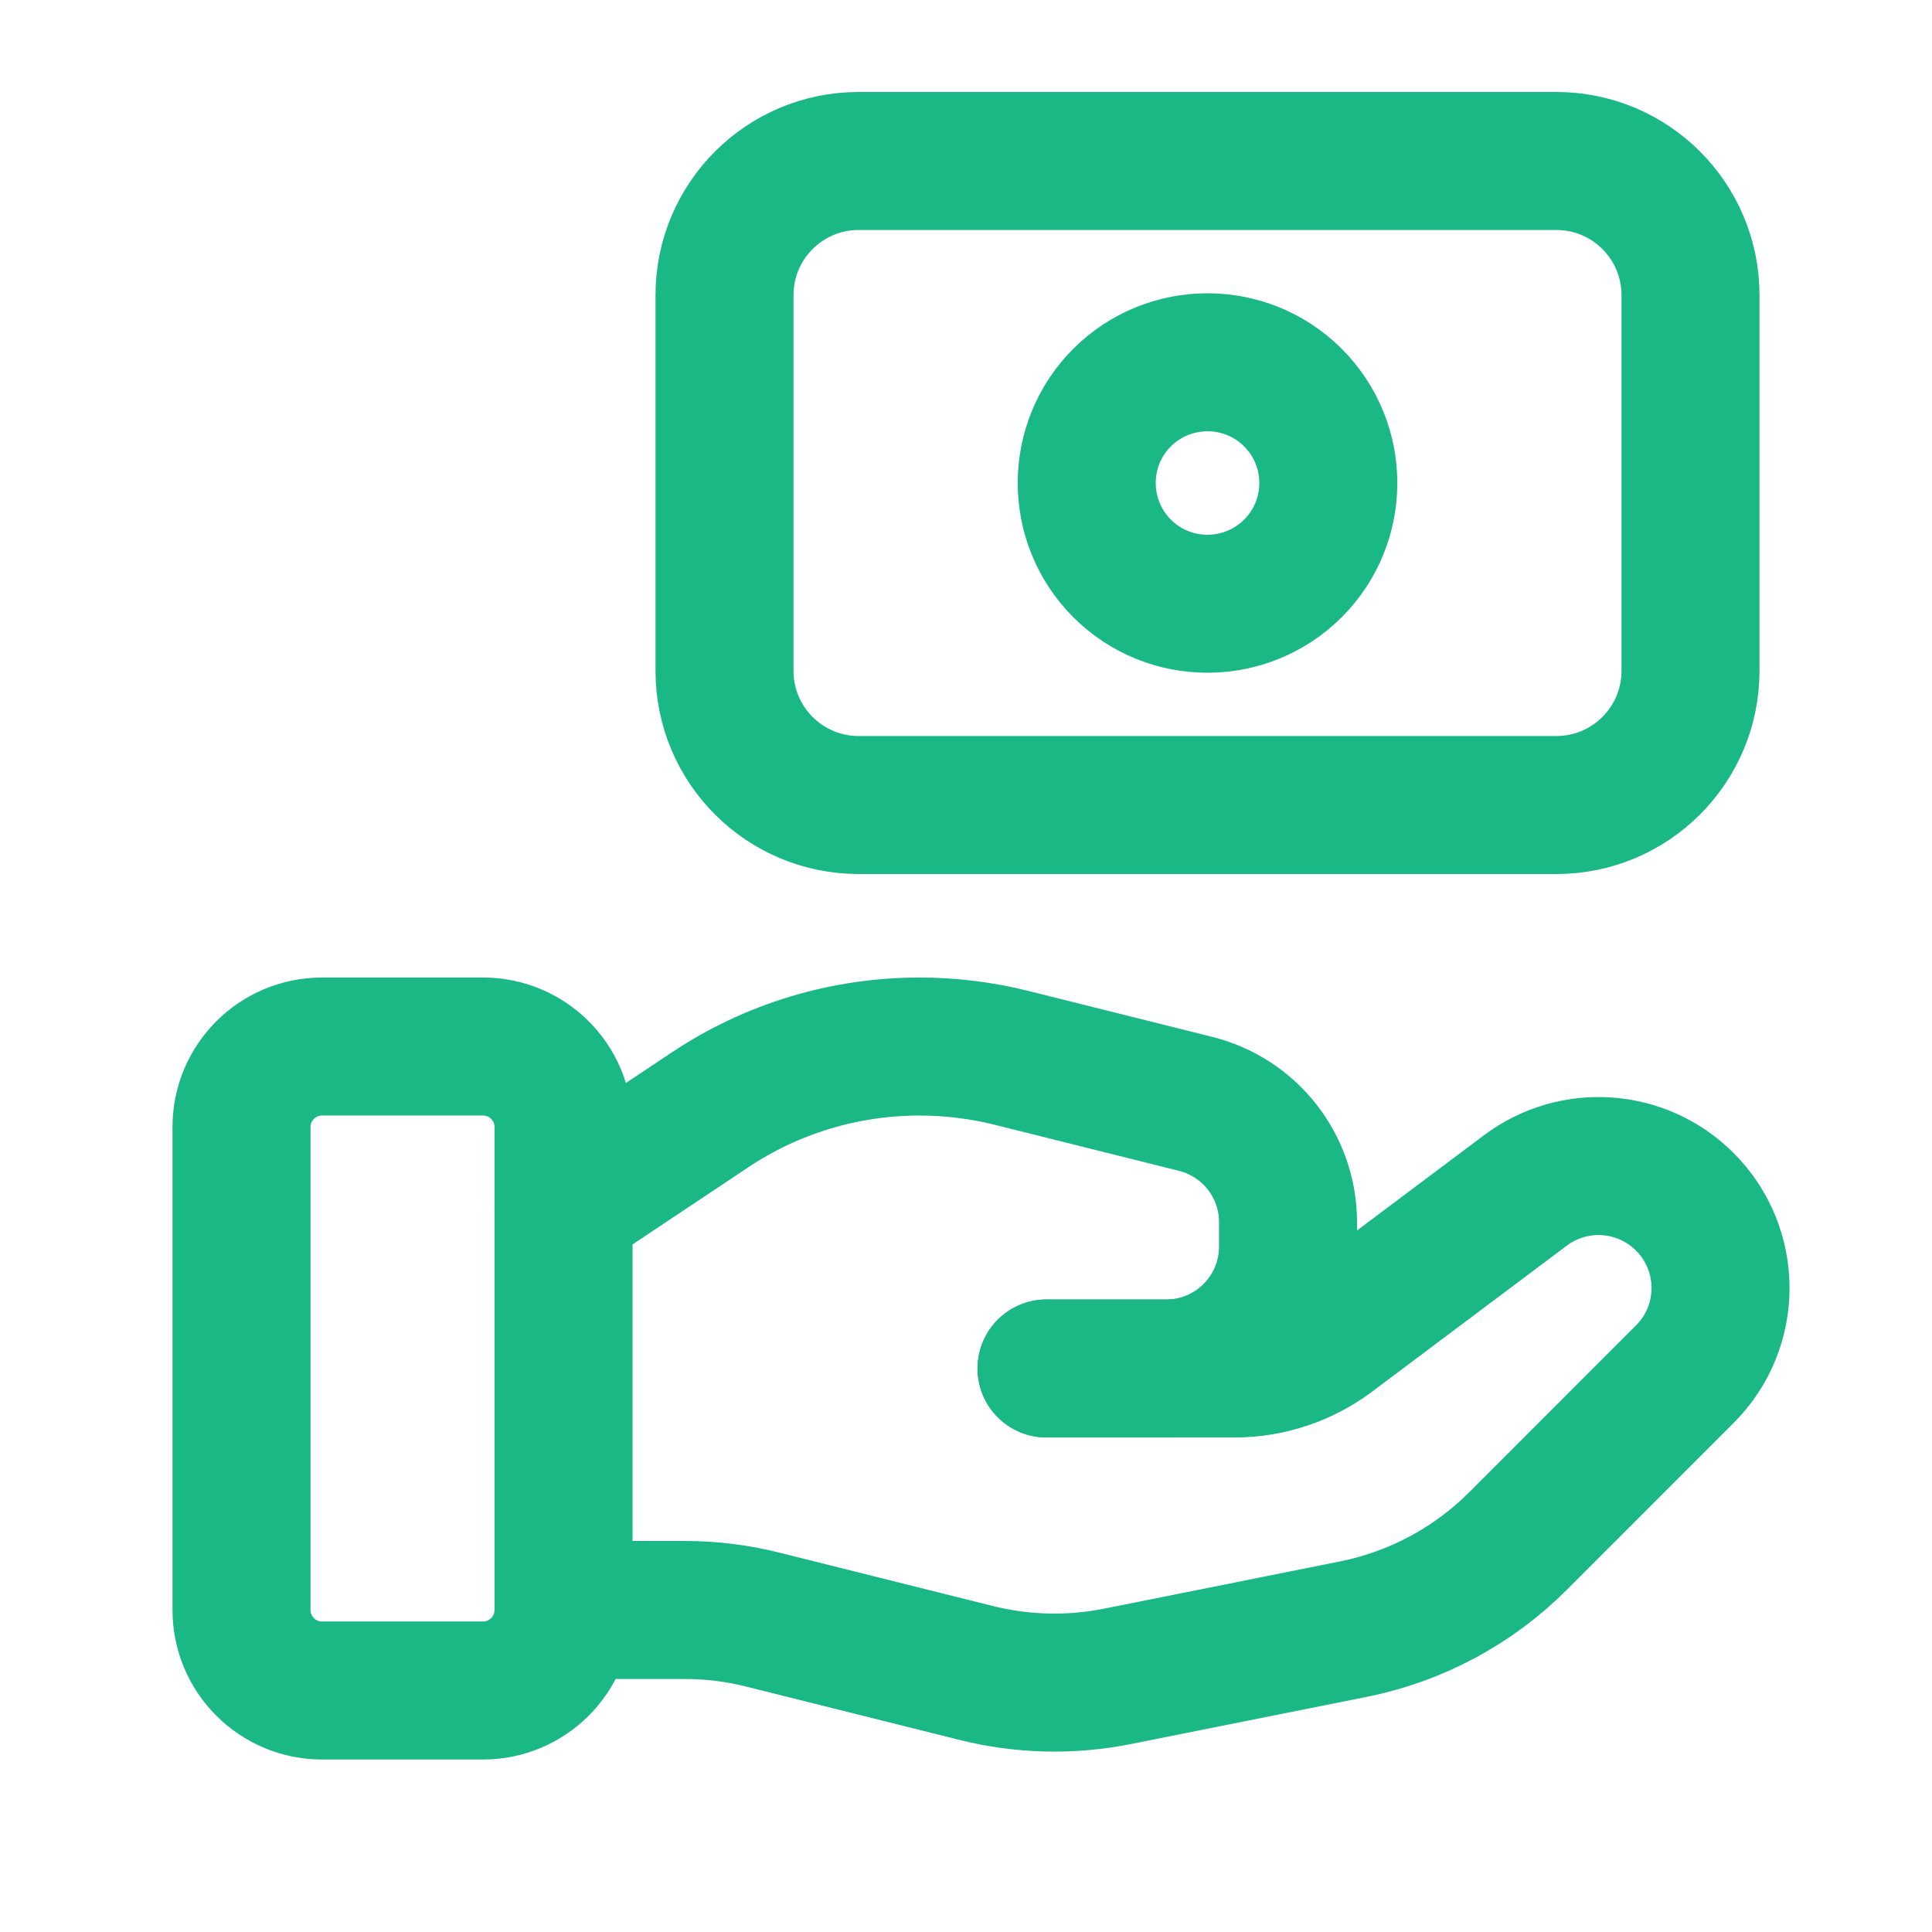
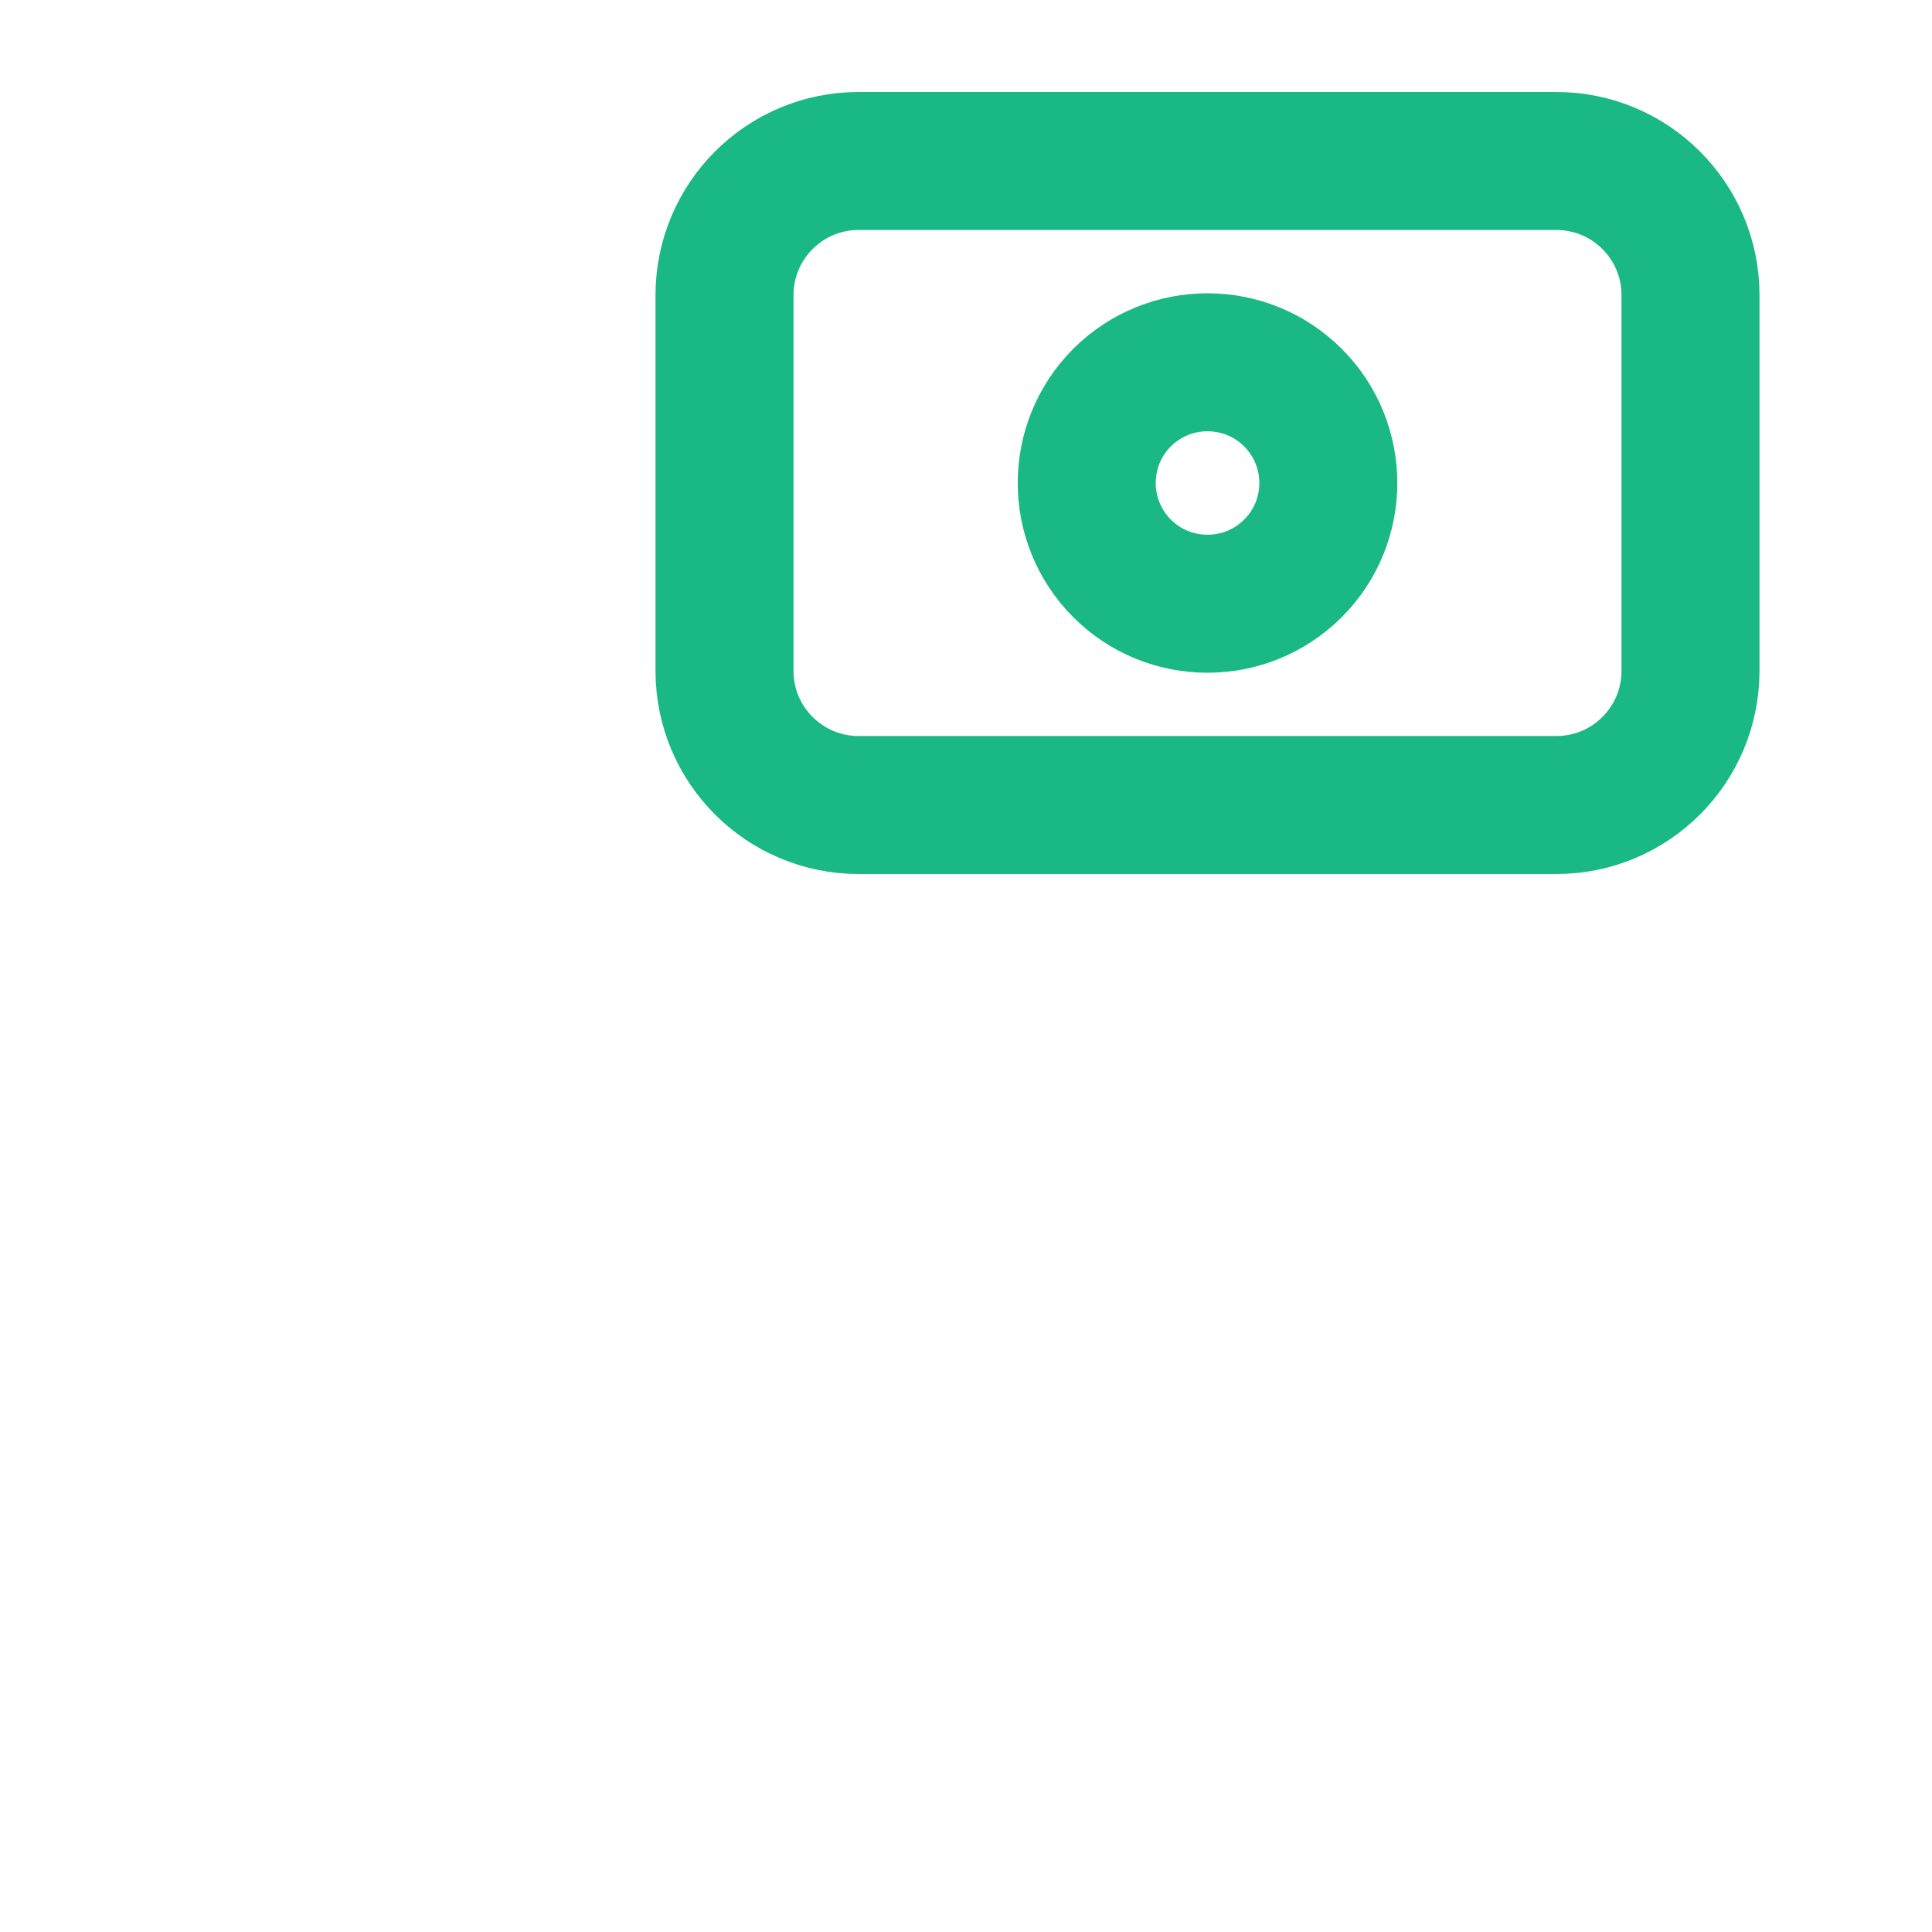
<svg xmlns="http://www.w3.org/2000/svg" width="28" height="28" viewBox="0 0 28 28" fill="none">
  <g id="Group">
    <g id="Group_2">
-       <path id="Path" fill-rule="evenodd" clip-rule="evenodd" d="M7 24.5H4.667C4.023 24.5 3.5 23.977 3.5 23.333V16.333C3.5 15.689 4.023 15.167 4.667 15.167H7C7.644 15.167 8.167 15.689 8.167 16.333V23.333C8.167 23.977 7.644 24.5 7 24.5Z" stroke="#19B885" stroke-width="2" stroke-linecap="round" stroke-linejoin="round" />
-       <path id="Path_2" d="M15.167 19.833H17.889C18.394 19.833 18.885 19.67 19.288 19.367L22.107 17.253C22.811 16.725 23.795 16.795 24.417 17.417V17.417C25.108 18.108 25.108 19.227 24.417 19.916L21.999 22.335C21.348 22.986 20.517 23.43 19.614 23.611L16.196 24.295C15.518 24.43 14.819 24.414 14.148 24.246L11.056 23.473C10.687 23.38 10.307 23.333 9.926 23.333H8.167" stroke="#19B885" stroke-width="2" stroke-linecap="round" stroke-linejoin="round" />
-       <path id="Path_3" d="M15.167 19.833H16.899C17.876 19.833 18.667 19.042 18.667 18.066V17.712C18.667 16.901 18.115 16.195 17.328 15.998L14.655 15.33C14.219 15.222 13.774 15.167 13.326 15.167V15.167C12.244 15.167 11.186 15.486 10.287 16.087L8.167 17.5" stroke="#19B885" stroke-width="2" stroke-linecap="round" stroke-linejoin="round" />
      <path id="Path_4" fill-rule="evenodd" clip-rule="evenodd" d="M12.445 11.667H22.556C23.63 11.667 24.5 10.796 24.5 9.722V4.278C24.5 3.204 23.63 2.333 22.555 2.333H12.444C11.37 2.333 10.5 3.204 10.5 4.278V9.723C10.5 10.796 11.37 11.667 12.445 11.667Z" stroke="#19B885" stroke-width="2" stroke-linecap="round" stroke-linejoin="round" />
      <path id="Path_5" d="M18.738 5.762C19.422 6.446 19.422 7.555 18.738 8.238C18.054 8.92 16.945 8.921 16.262 8.238C15.579 7.554 15.579 6.445 16.262 5.762C16.946 5.08 18.054 5.08 18.738 5.762" stroke="#19B885" stroke-width="2" stroke-linecap="round" stroke-linejoin="round" />
    </g>
  </g>
</svg>